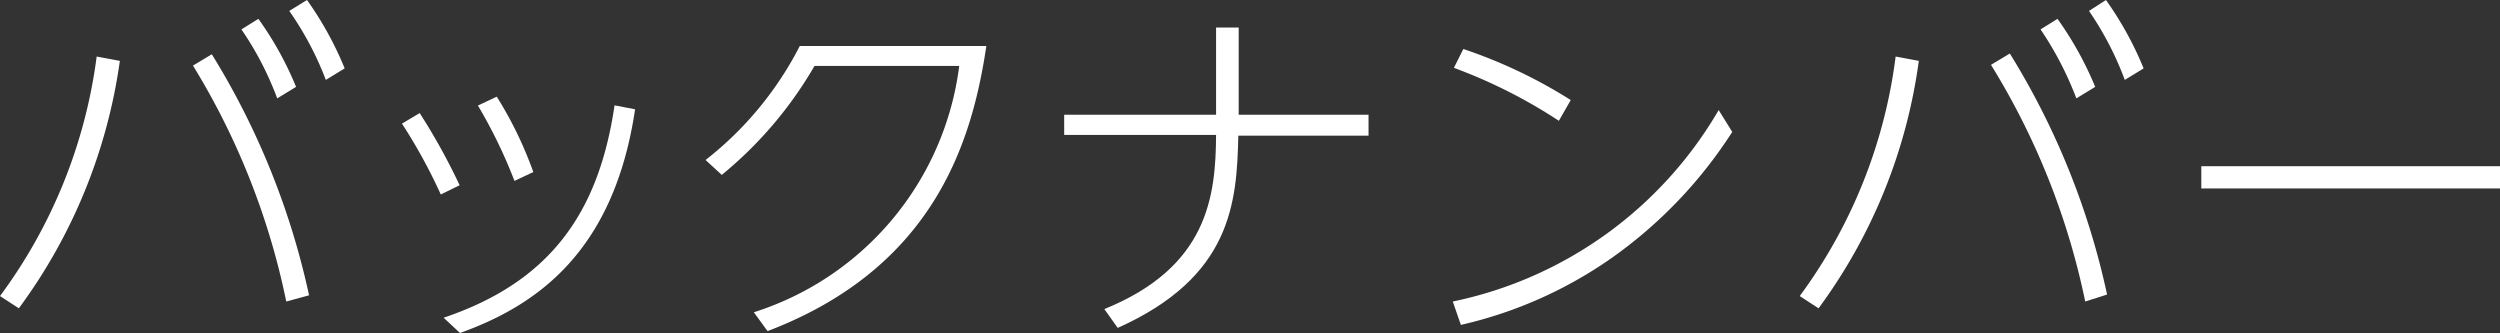
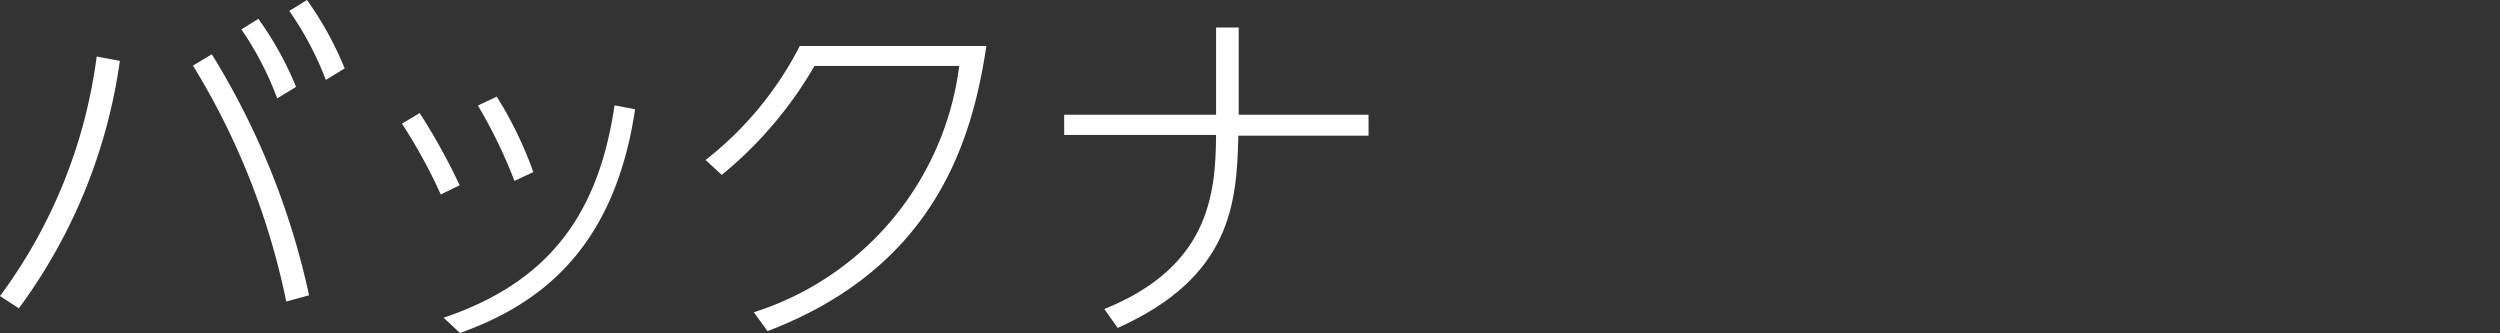
<svg xmlns="http://www.w3.org/2000/svg" width="132.66" height="17.67" viewBox="0 0 132.66 17.67">
  <rect x="0" y="0" width="132.66" height="17.67" fill="#333333" stroke="none" />
  <defs>
    <style>.a{fill:#fff;}</style>
  </defs>
  <title>menu2</title>
  <path class="a" d="M6.36,3.23A28.76,28.76,0,0,1,1,16.36l-1-.65A27.22,27.22,0,0,0,5.13,3ZM15.19,16A38.77,38.77,0,0,0,10.24,3.48l1-.6a40.62,40.62,0,0,1,5.16,12.79ZM13.71,1a17.59,17.59,0,0,1,2,3.61l-1,.61a16.74,16.74,0,0,0-1.9-3.66Zm2.58-1a17.82,17.82,0,0,1,2,3.63l-1,.61A16.75,16.75,0,0,0,15.35.58Z" />
  <path class="a" d="M22.27,6a33.11,33.11,0,0,1,2.12,3.83l-1,.49a28.36,28.36,0,0,0-2.06-3.76ZM33.7,5.8c-1.13,7.62-5.28,10.43-9.29,11.87l-.87-.81c5.57-1.88,8.22-5.47,9.07-11.27Zm-7.34-.67a20.44,20.44,0,0,1,1.94,4l-1,.47a26.32,26.32,0,0,0-1.94-4Z" />
  <path class="a" d="M40,16.57A15.8,15.8,0,0,0,50.9,3.5H43.22A21.13,21.13,0,0,1,38.3,9.28l-.86-.79a18.17,18.17,0,0,0,5-6.05h9.9c-.74,4.95-2.69,11.73-11.61,15.13Z" />
  <path class="a" d="M72.62,6.09V7.2H65.71c-.08,3.56-.35,7.49-6.4,10.2l-.71-1c5.51-2.23,5.91-6,5.93-9.24H56.47V6.09h8.06V1.46h1.2V6.09Z" />
-   <path class="a" d="M91.92,7a24.12,24.12,0,0,1-6.4,6.69,22.69,22.69,0,0,1-8,3.55L77.09,16A21.32,21.32,0,0,0,91.2,5.84Zm-9.2-.59a27.42,27.42,0,0,0-5.57-2.81l.5-1a26.21,26.21,0,0,1,5.7,2.71Z" />
-   <path class="a" d="M101.82,3.23A28.54,28.54,0,0,1,96.5,16.36l-1-.65A27.12,27.12,0,0,0,100.59,3ZM110.65,16a38.77,38.77,0,0,0-5-12.56l1-.6a40.39,40.39,0,0,1,5.16,12.79ZM109.18,1a18.1,18.1,0,0,1,2,3.61l-1,.61a17.69,17.69,0,0,0-1.9-3.66Zm2.57-1a18,18,0,0,1,2,3.63l-1,.61a16.75,16.75,0,0,0-1.9-3.66Z" />
-   <path class="a" d="M132.66,8.82V10H116.81V8.82Z" />
</svg>